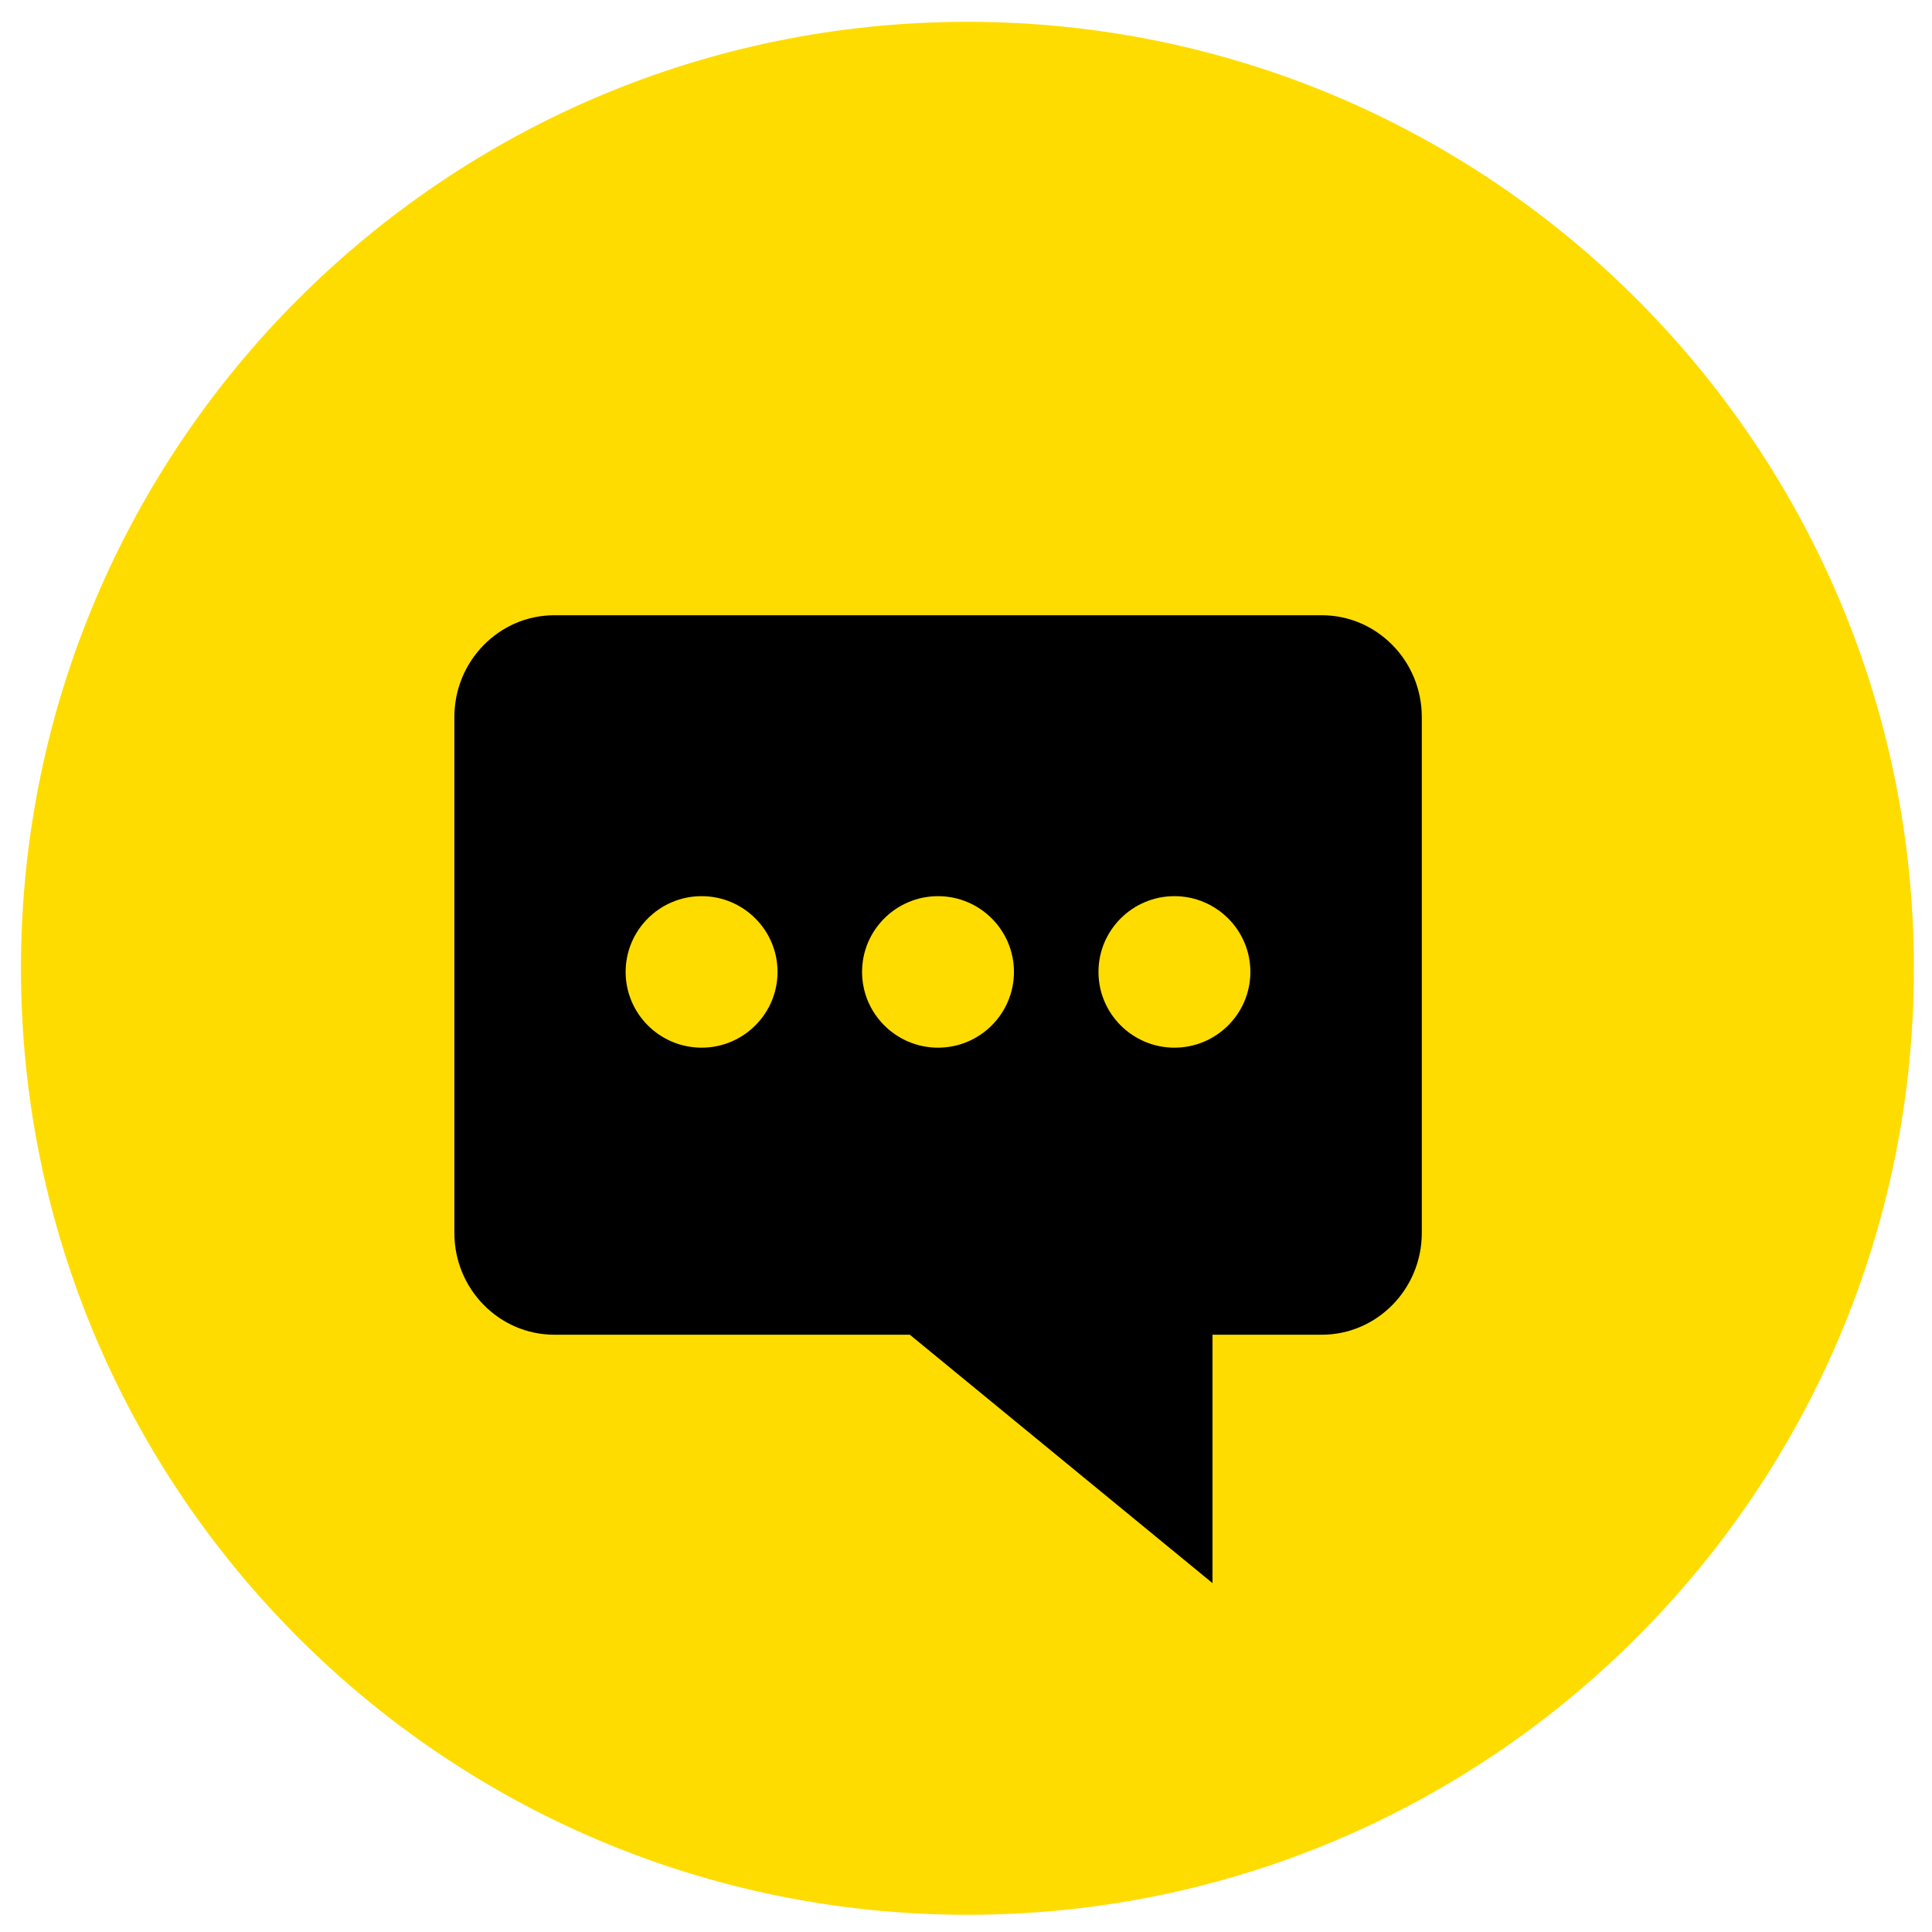
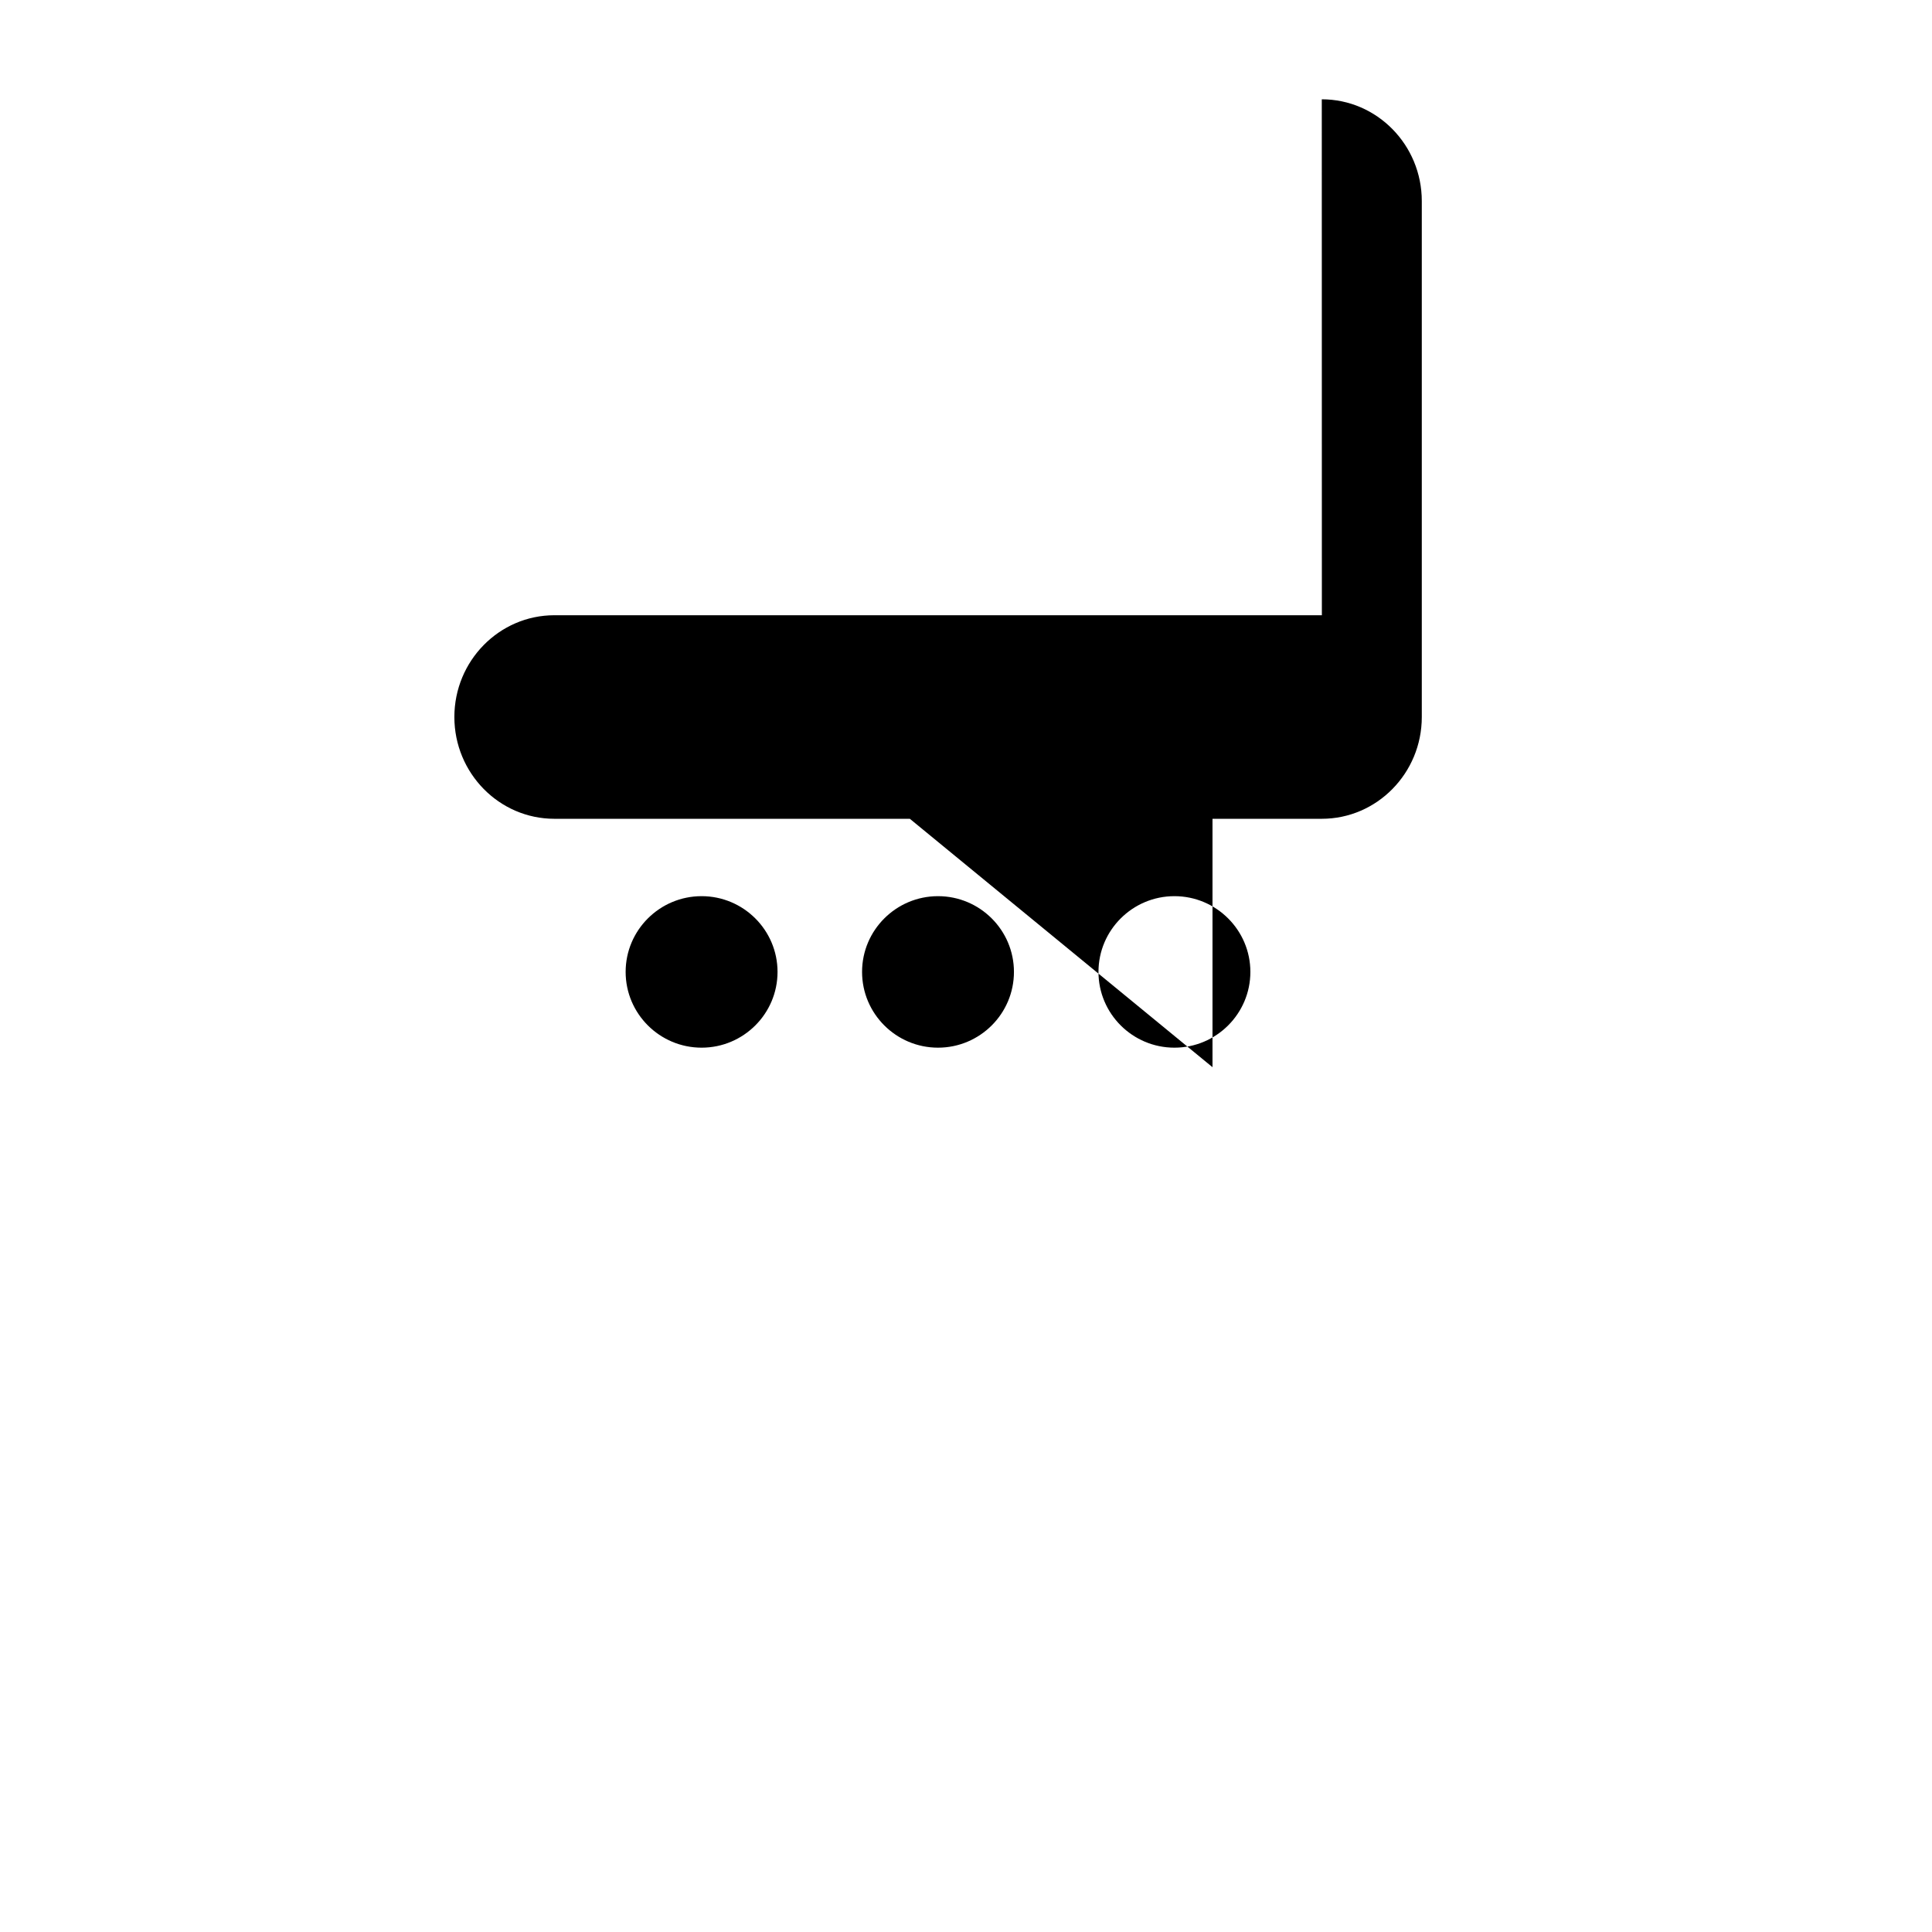
<svg xmlns="http://www.w3.org/2000/svg" width="92" height="92" version="1.1" viewBox="0 0 24.342 24.342">
  <g transform="translate(-6.993 -120.5)">
    <g transform="matrix(.265 0 0 -.265 7.257 132.7)">
-       <path d="m0 0c0 24.85 20.15 45 45 45 24.85 0 45-20.15 45-45 0-24.85-20.15-45-45-45-24.85 0-45 20.15-45 45" fill="#ffdc00" />
-     </g>
+       </g>
    <g transform="matrix(.265 0 0 -.265 21.79 133.7)">
-       <path d="m0 0c-1.991 0-3.611 1.615-3.611 3.602 0 1.986 1.62 3.601 3.611 3.601s3.611-1.615 3.611-3.601c0-1.987-1.62-3.602-3.611-3.602m-11.24 0c-1.991 0-3.611 1.615-3.611 3.602 0 1.986 1.62 3.601 3.611 3.601s3.61-1.615 3.61-3.601c0-1.987-1.619-3.602-3.61-3.602m-11.24 0c-1.992 0-3.612 1.615-3.612 3.602 0 1.986 1.62 3.601 3.612 3.601 1.991 0 3.61-1.615 3.61-3.601 0-1.987-1.619-3.602-3.61-3.602m29.49 20.56h-36.49c-2.622 0-4.755-2.17-4.755-4.839v-24.53c0-2.669 2.133-4.839 4.755-4.839h16.9l14.39-11.81v11.81h5.196c2.622 0 4.755 2.17 4.755 4.839v24.53c0 2.669-2.133 4.839-4.755 4.839" />
+       <path d="m0 0c-1.991 0-3.611 1.615-3.611 3.602 0 1.986 1.62 3.601 3.611 3.601s3.611-1.615 3.611-3.601c0-1.987-1.62-3.602-3.611-3.602m-11.24 0c-1.991 0-3.611 1.615-3.611 3.602 0 1.986 1.62 3.601 3.611 3.601s3.61-1.615 3.61-3.601c0-1.987-1.619-3.602-3.61-3.602m-11.24 0c-1.992 0-3.612 1.615-3.612 3.602 0 1.986 1.62 3.601 3.612 3.601 1.991 0 3.61-1.615 3.61-3.601 0-1.987-1.619-3.602-3.61-3.602m29.49 20.56h-36.49c-2.622 0-4.755-2.17-4.755-4.839c0-2.669 2.133-4.839 4.755-4.839h16.9l14.39-11.81v11.81h5.196c2.622 0 4.755 2.17 4.755 4.839v24.53c0 2.669-2.133 4.839-4.755 4.839" />
    </g>
  </g>
</svg>